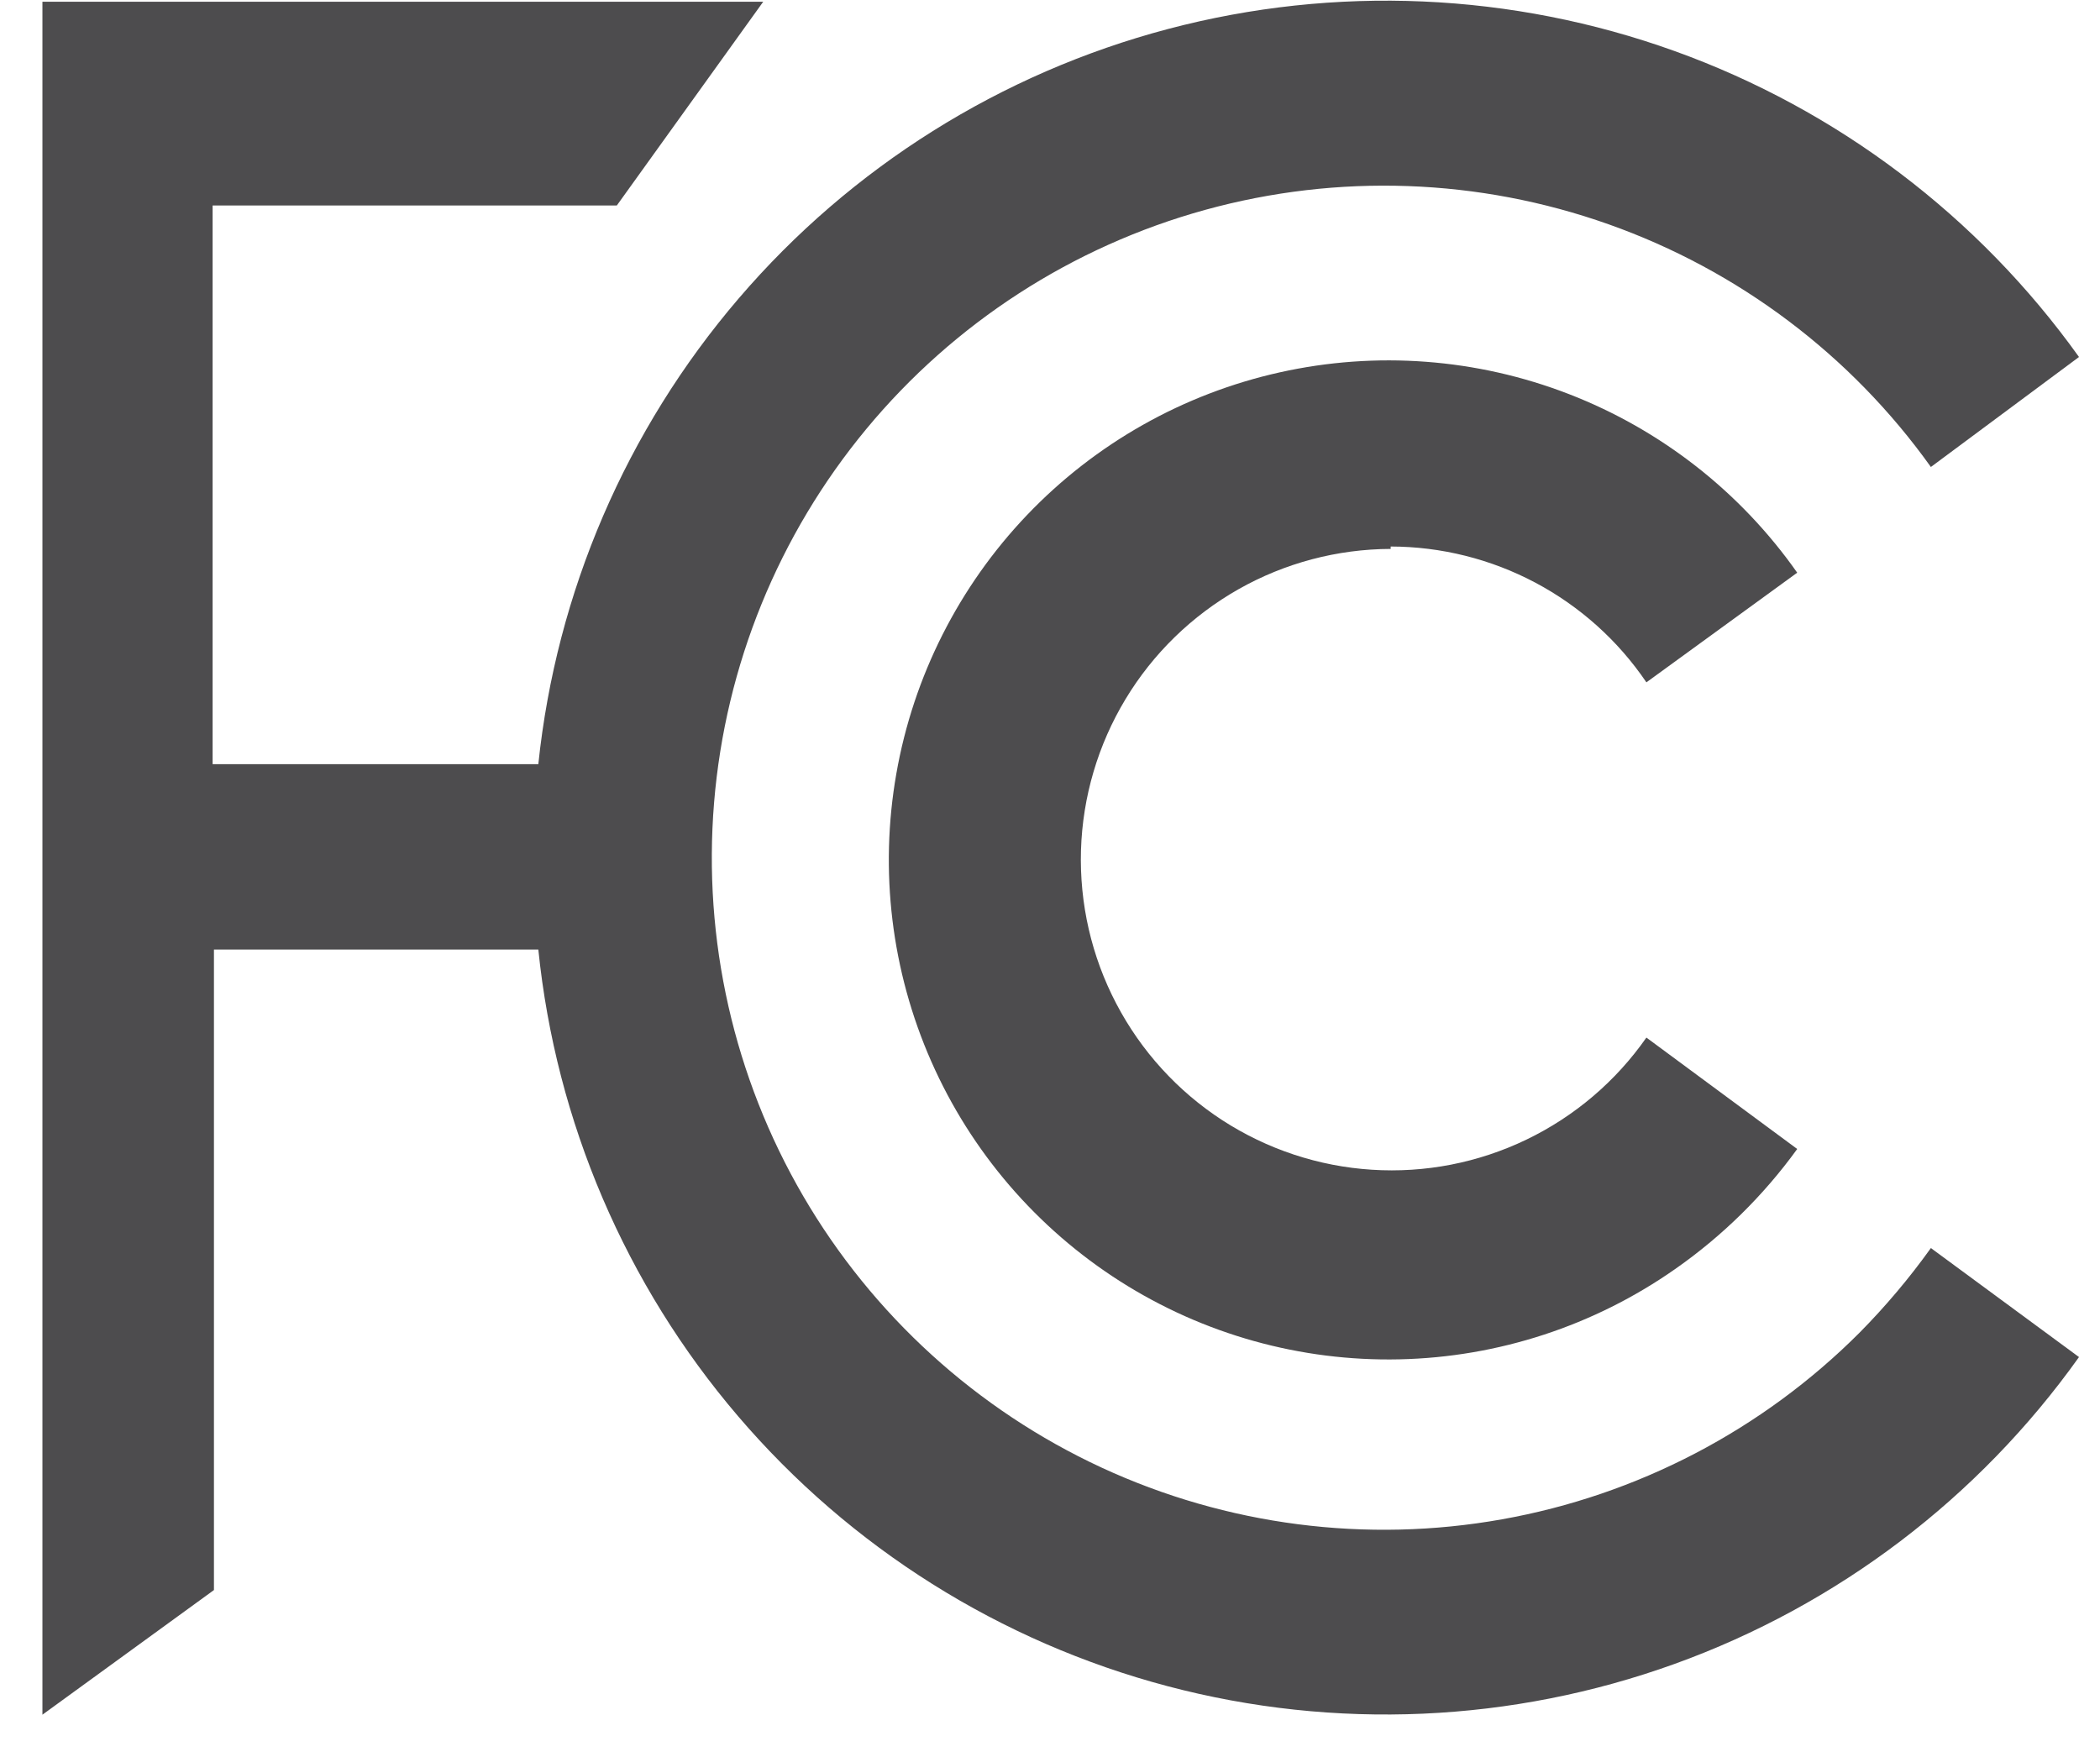
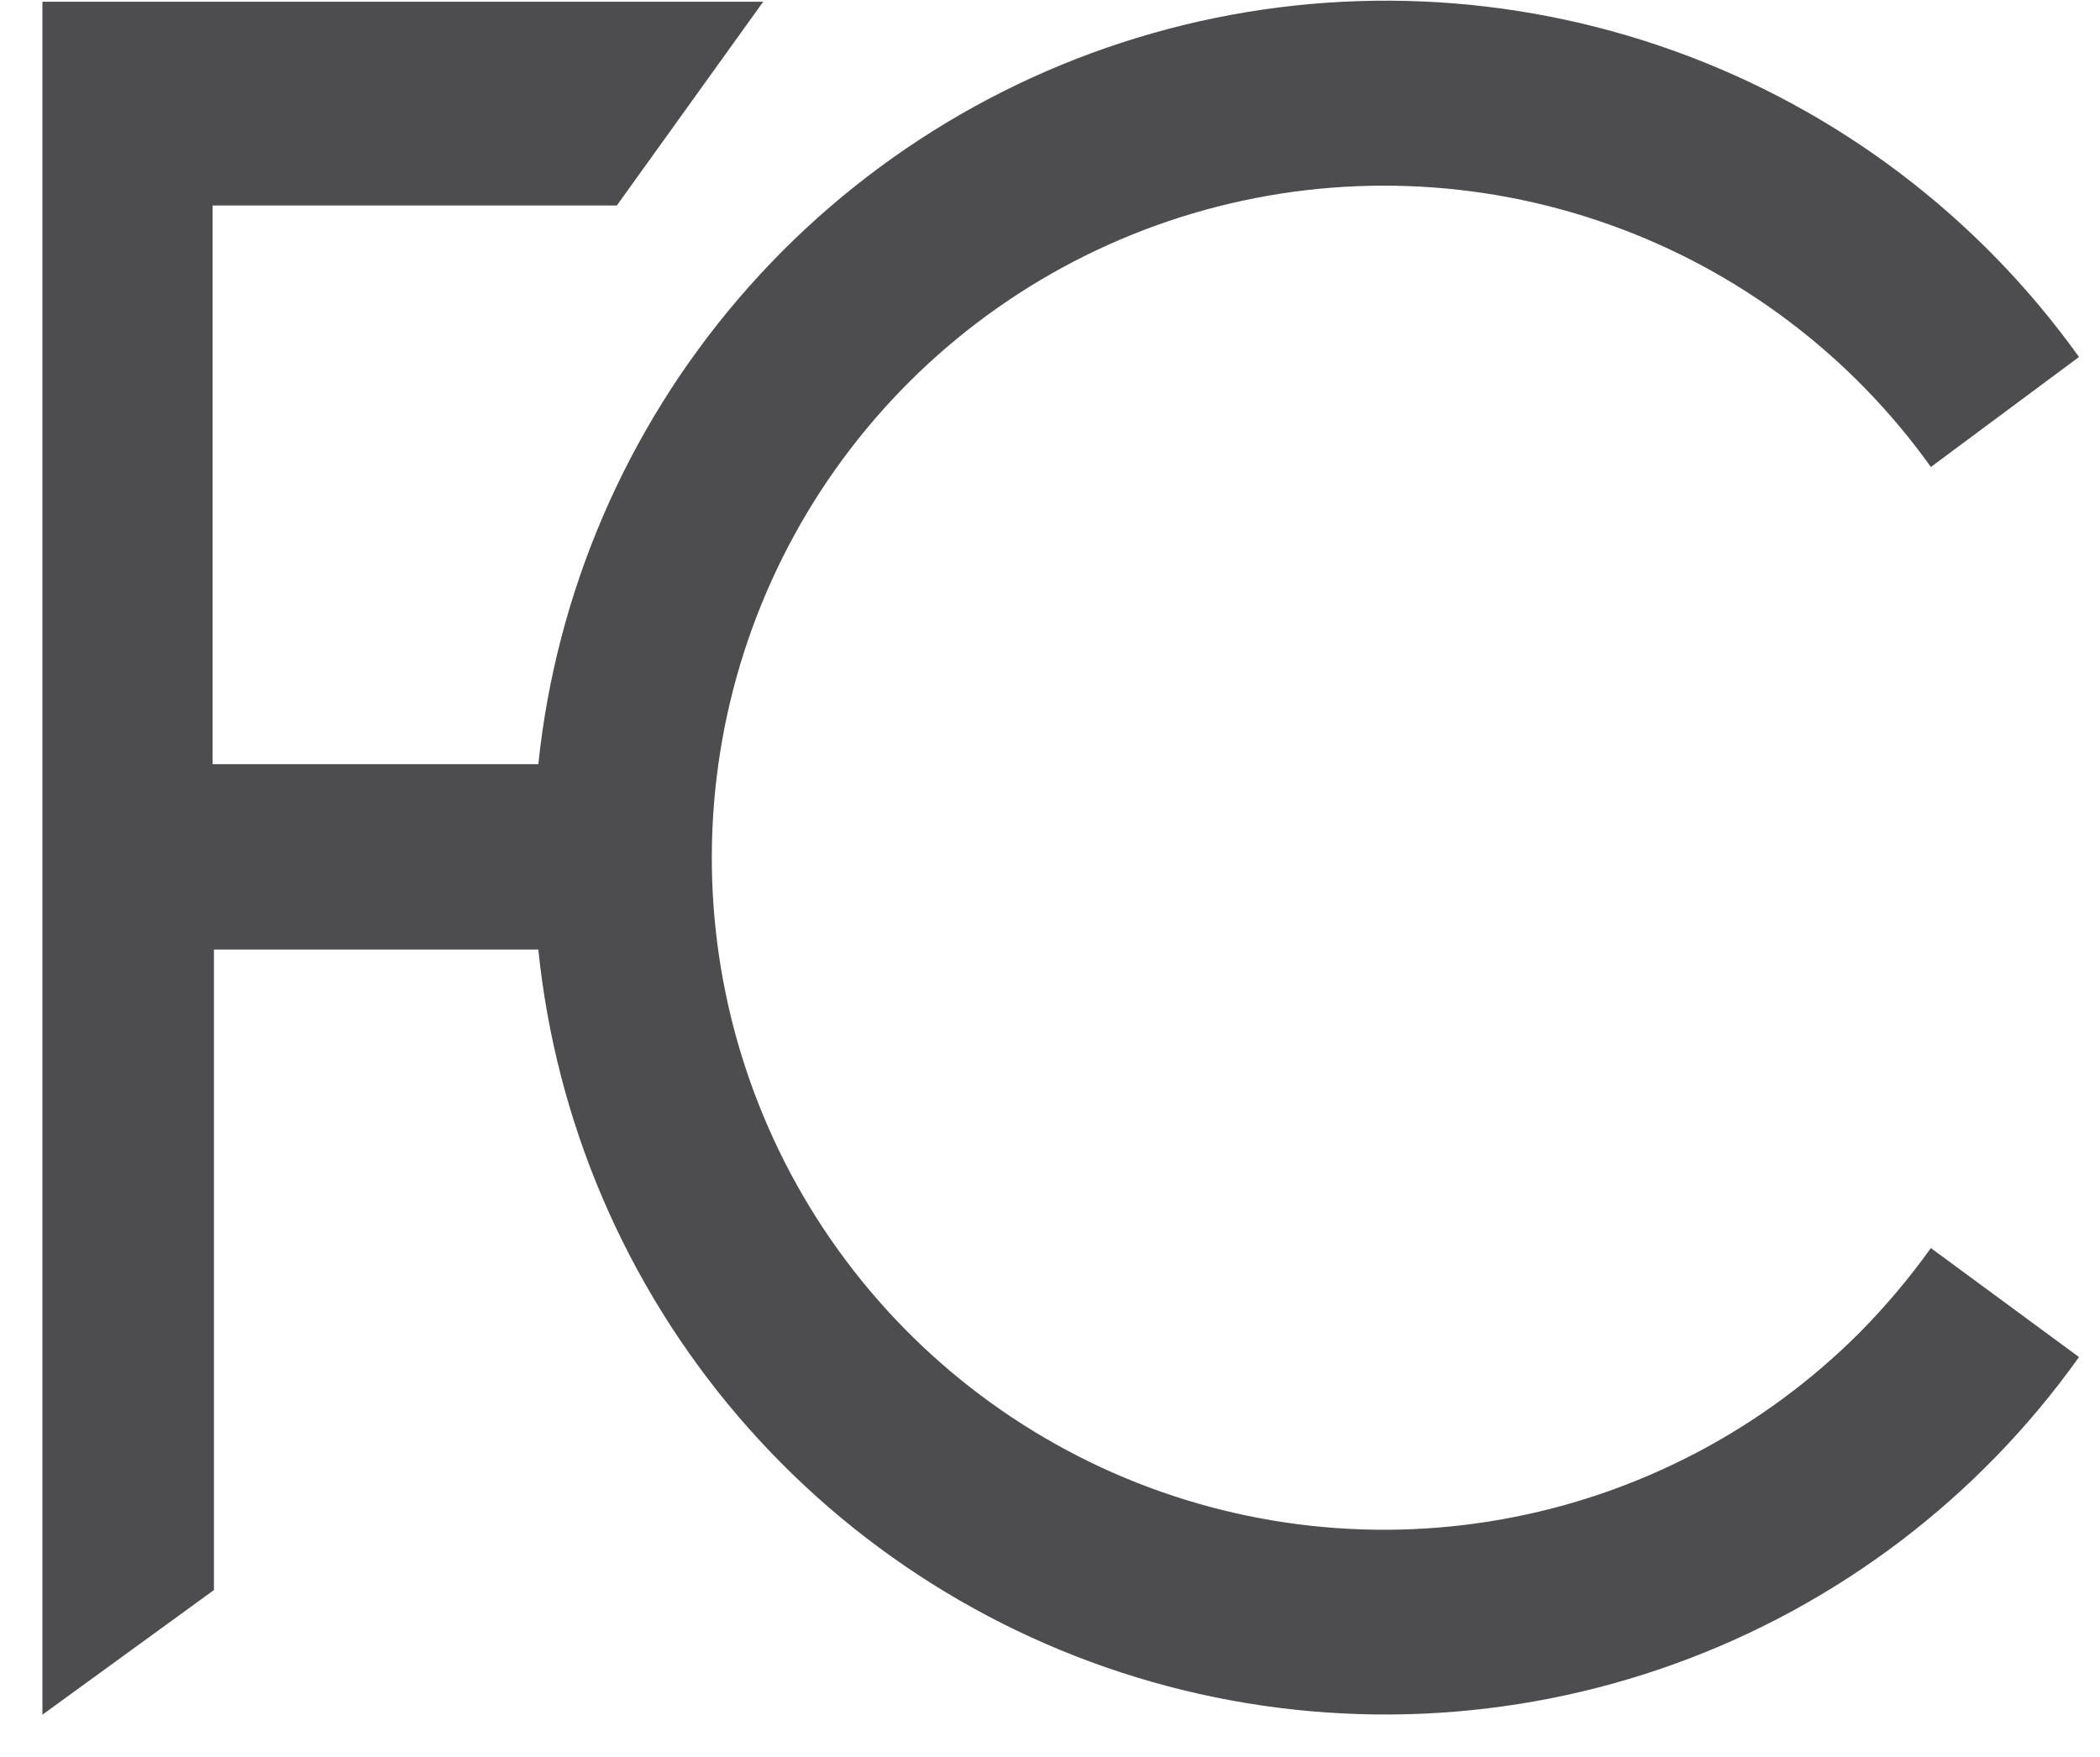
<svg xmlns="http://www.w3.org/2000/svg" width="49" height="41" viewBox="0 0 49 41" fill="none">
  <path d="M43.39 31.1C41.12 33.373 38.206 34.894 35.043 35.457C31.88 36.021 28.621 35.599 25.705 34.25C22.79 32.9 20.359 30.688 18.741 27.912C17.124 25.136 16.398 21.93 16.662 18.729C16.926 15.527 18.166 12.483 20.216 10.009C22.266 7.535 25.026 5.751 28.123 4.897C31.22 4.043 34.505 4.16 37.533 5.234C40.561 6.307 43.187 8.284 45.054 10.898L48.51 8.331C46.162 5.049 42.872 2.559 39.076 1.192C35.279 -0.175 31.157 -0.355 27.256 0.676C23.355 1.707 19.86 3.9 17.236 6.965C14.611 10.03 12.98 13.82 12.561 17.833H4.961V4.796H14.392L17.808 0.041H0.99V40.016L4.992 37.107V22.16H12.561C12.971 26.179 14.596 29.977 17.22 33.048C19.843 36.119 23.34 38.318 27.245 39.351C31.151 40.384 35.278 40.202 39.077 38.83C42.876 37.458 46.166 34.96 48.51 31.67L45.054 29.126C44.552 29.827 43.996 30.487 43.39 31.1V31.1Z" fill="#4D4C4E" />
-   <path d="M32.449 12.754C33.627 12.756 34.786 13.046 35.826 13.598C36.866 14.151 37.756 14.949 38.416 15.924L41.935 13.365C40.61 11.479 38.755 10.028 36.606 9.196C34.457 8.364 32.109 8.188 29.86 8.69C27.61 9.191 25.56 10.349 23.968 12.015C22.376 13.682 21.313 15.783 20.915 18.053C20.516 20.323 20.8 22.66 21.729 24.769C22.658 26.878 24.192 28.664 26.136 29.902C28.08 31.14 30.348 31.774 32.652 31.723C34.956 31.673 37.194 30.941 39.082 29.619C40.184 28.85 41.148 27.902 41.935 26.814L38.416 24.214C37.703 25.235 36.739 26.055 35.617 26.595C34.494 27.136 33.252 27.378 32.009 27.298C30.766 27.219 29.565 26.82 28.52 26.142C27.476 25.463 26.624 24.527 26.047 23.423C25.469 22.32 25.186 21.086 25.223 19.841C25.261 18.596 25.619 17.382 26.262 16.316C26.905 15.249 27.813 14.367 28.896 13.752C29.98 13.138 31.203 12.814 32.449 12.81V12.754Z" fill="#4D4C4E" />
</svg>